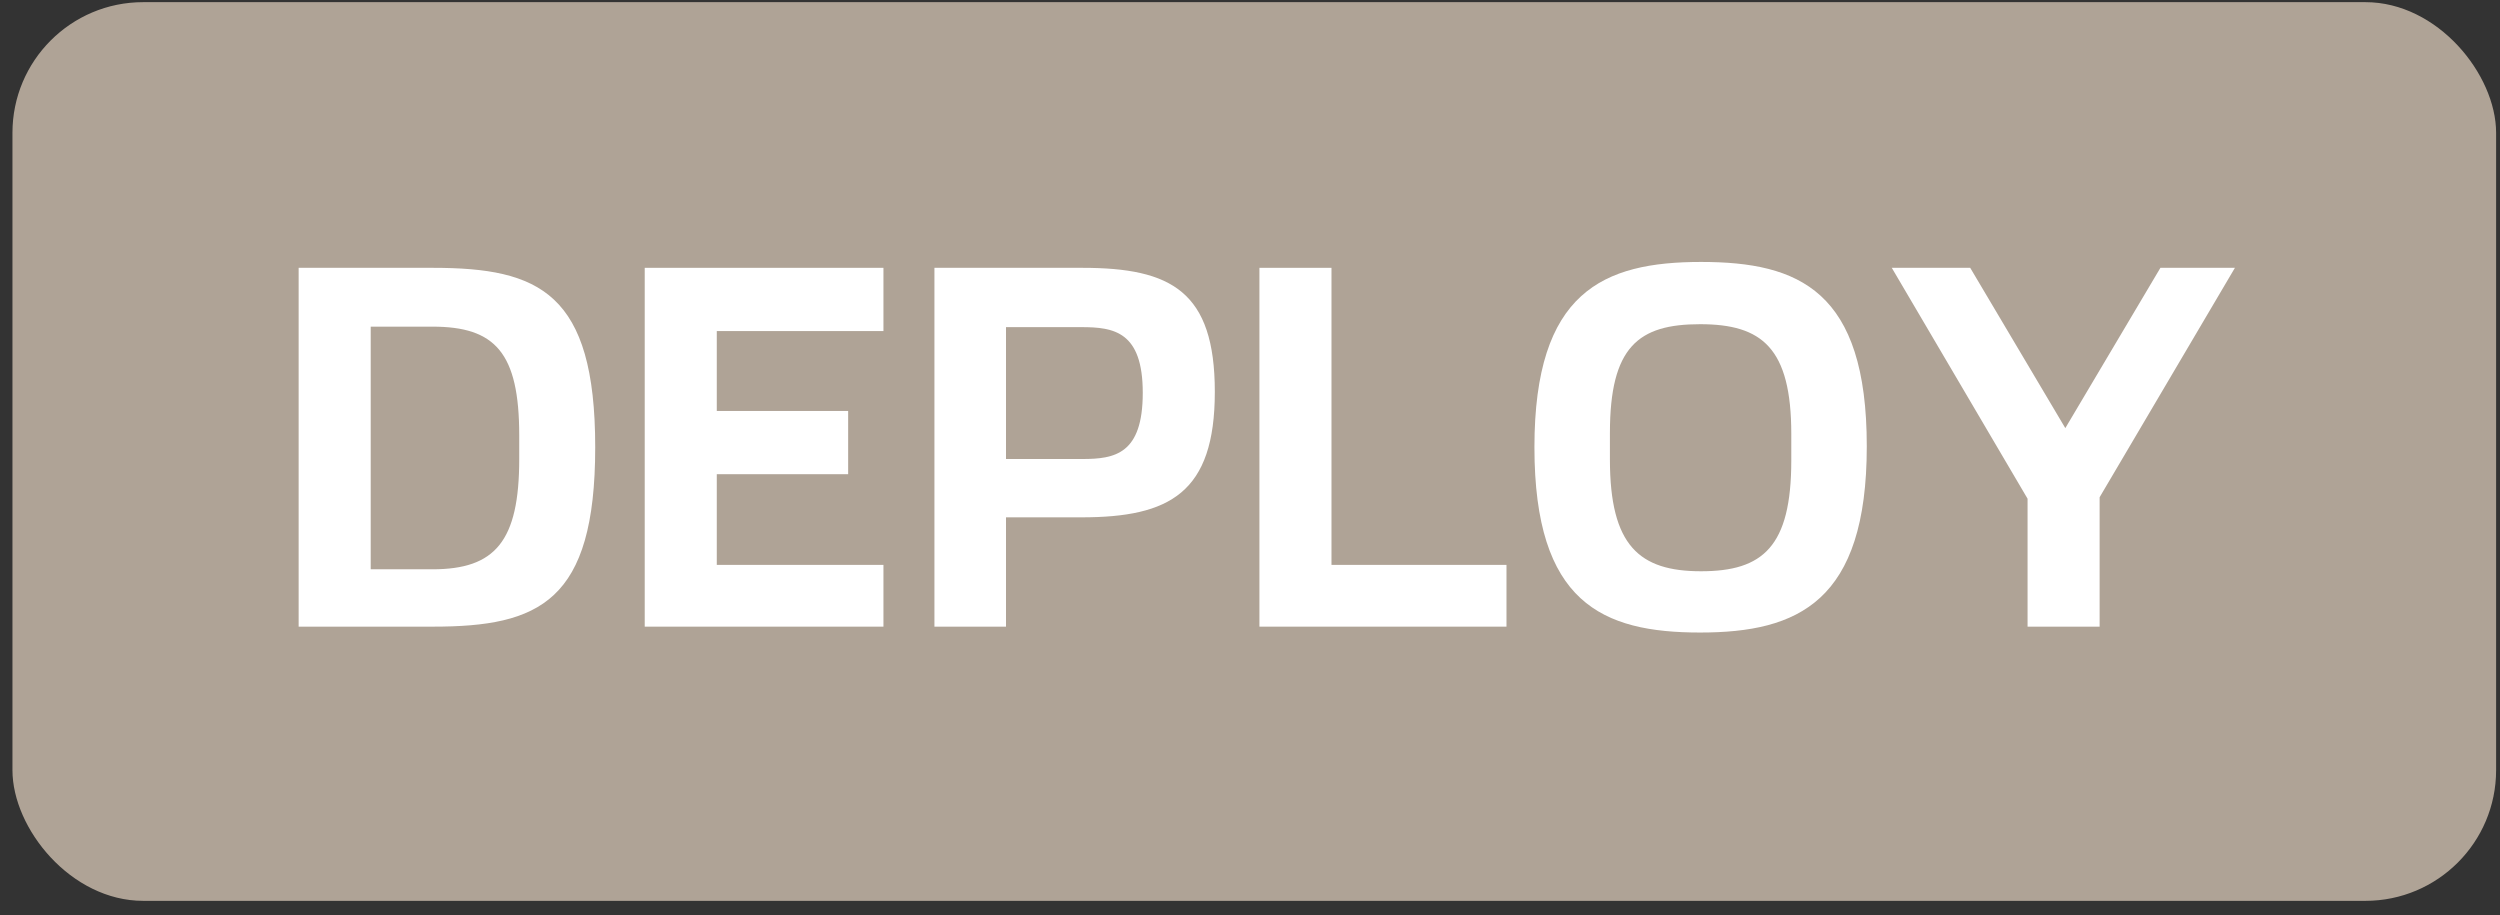
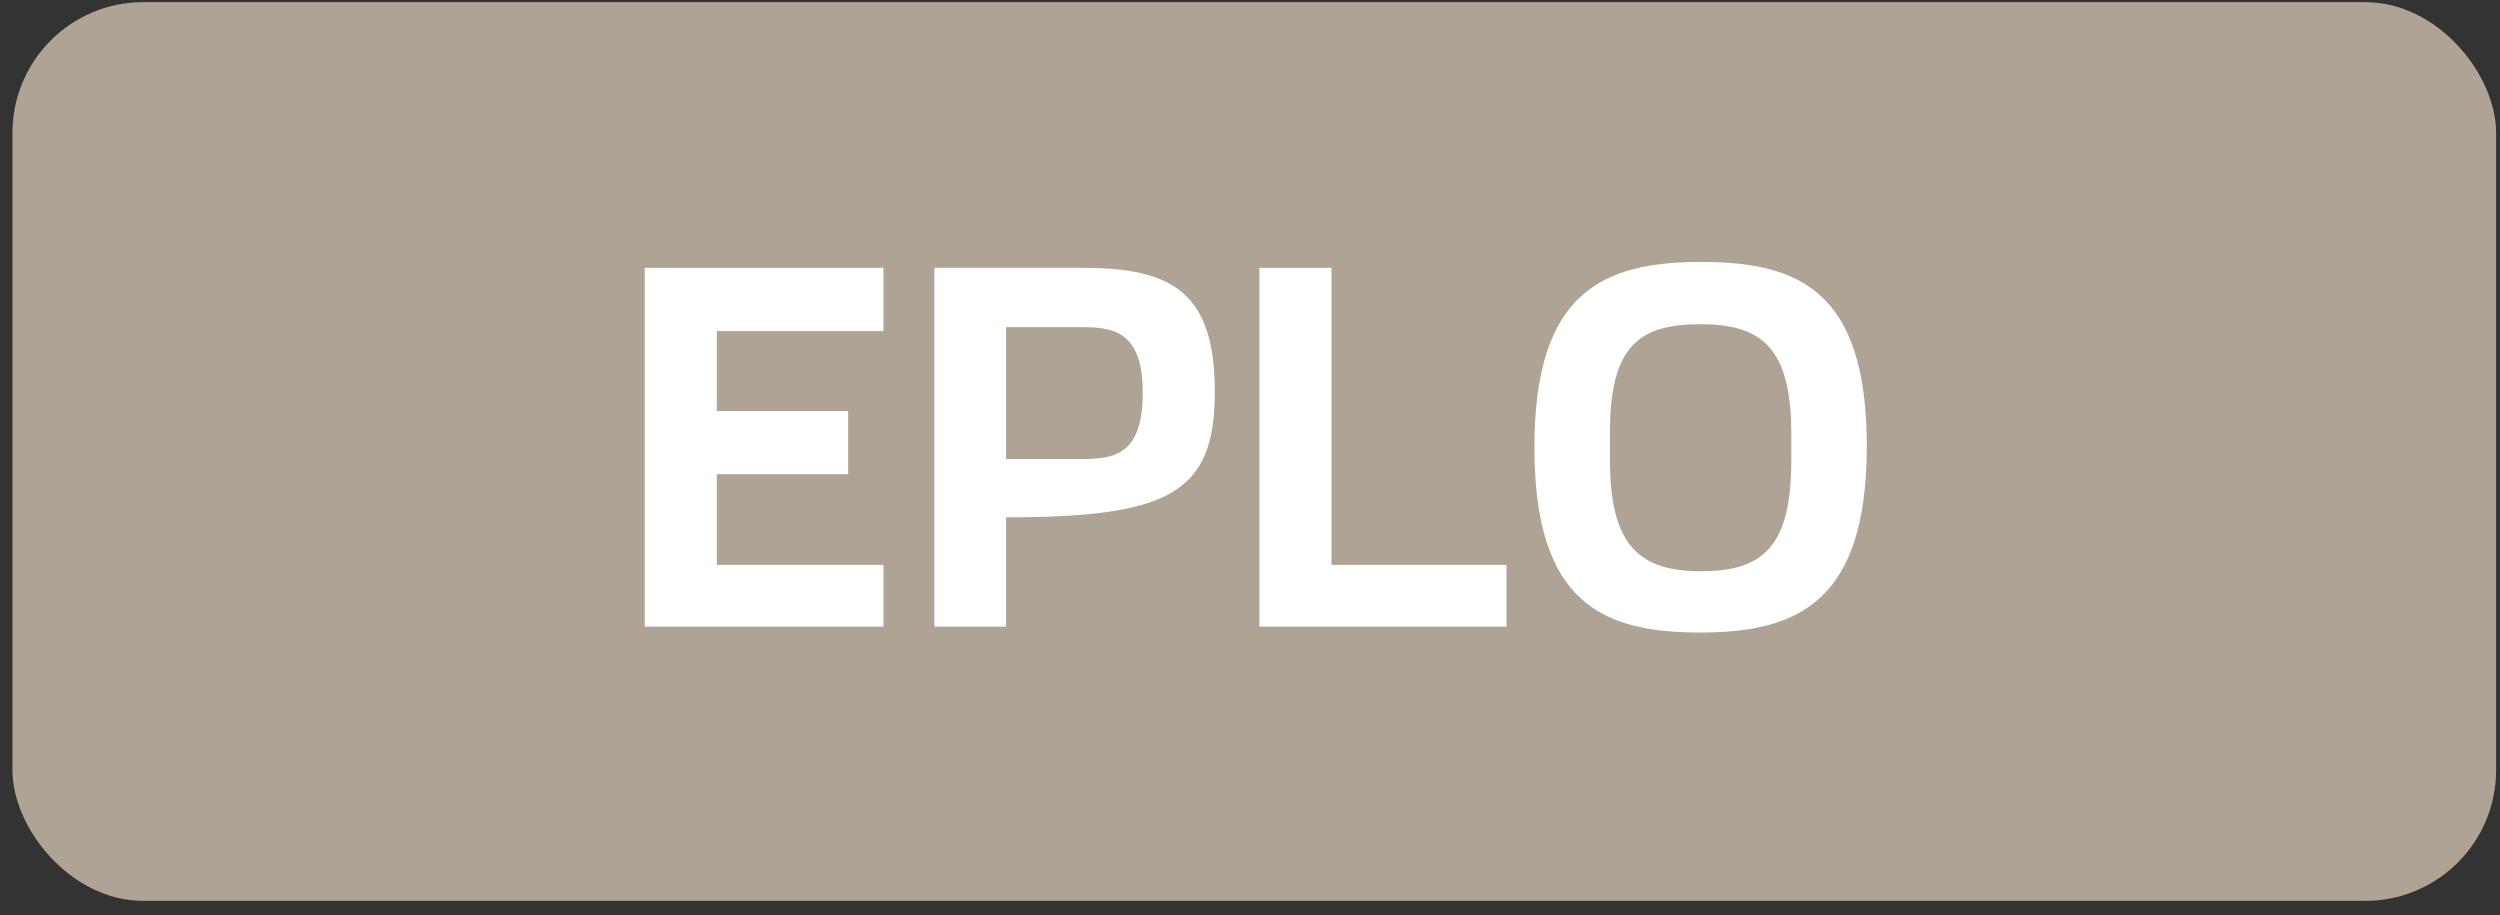
<svg xmlns="http://www.w3.org/2000/svg" width="153px" height="56px" viewBox="0 0 153 56" version="1.1">
  <rect x="0" y="0" width="153" height="56" fill="#333333" stroke="none" />
  <title>deploy</title>
  <g id="Change-Management---Designs" stroke="none" stroke-width="1" fill="none" fill-rule="evenodd">
    <g id="CM---Framework---Design" transform="translate(-806, -855)">
      <g id="deploy" transform="translate(806.762, 855.132)">
        <rect id="Rectangle" fill="#AFA396" x="0" y="0" width="152" height="55" rx="8" />
        <g id="DEPLOY" transform="translate(17.515, 15.899)" fill="#FFFFFF" fill-rule="nonzero">
-           <path d="M0,22.32 L8.22,22.32 C14.73,22.32 18.15,20.79 18.15,11.34 C18.15,1.89 14.73,0.36 8.22,0.36 L0,0.36 L0,22.32 Z M4.41,18.81 L4.41,3.96 L8.19,3.96 C12.03,3.96 13.5,5.55 13.5,10.62 L13.5,12.06 C13.5,17.1 12.03,18.81 8.19,18.81 L4.41,18.81 Z" id="Shape" />
          <polygon id="Path" points="21.18 22.32 35.79 22.32 35.79 18.54 25.59 18.54 25.59 12.99 33.63 12.99 33.63 9.12 25.59 9.12 25.59 4.23 35.79 4.23 35.79 0.36 21.18 0.36" />
-           <path d="M38.91,22.32 L43.29,22.32 L43.29,15.63 L47.91,15.63 C53.31,15.63 56.07,14.13 56.07,7.95 C56.07,1.8 53.4,0.36 47.97,0.36 L38.91,0.36 L38.91,22.32 Z M43.29,12.06 L43.29,3.99 L47.91,3.99 C49.89,3.99 51.66,4.26 51.66,8.01 C51.66,11.76 49.95,12.06 47.97,12.06 L43.29,12.06 Z" id="Shape" />
+           <path d="M38.91,22.32 L43.29,22.32 L43.29,15.63 C53.31,15.63 56.07,14.13 56.07,7.95 C56.07,1.8 53.4,0.36 47.97,0.36 L38.91,0.36 L38.91,22.32 Z M43.29,12.06 L43.29,3.99 L47.91,3.99 C49.89,3.99 51.66,4.26 51.66,8.01 C51.66,11.76 49.95,12.06 47.97,12.06 L43.29,12.06 Z" id="Shape" />
          <polygon id="Path" points="58.8 22.32 73.92 22.32 73.92 18.54 63.21 18.54 63.21 0.36 58.8 0.36" />
          <path d="M85.77,22.68 C91.77,22.68 95.97,20.79 95.97,11.28 C95.97,1.77 91.83,0 85.83,0 C79.83,0 75.63,1.83 75.63,11.34 C75.63,20.85 79.77,22.68 85.77,22.68 Z M85.83,18.93 C82.05,18.93 80.25,17.37 80.25,12.09 L80.25,10.47 C80.25,5.19 81.99,3.81 85.77,3.81 C89.55,3.81 91.35,5.25 91.35,10.53 L91.35,12.15 C91.35,17.43 89.61,18.93 85.83,18.93 Z" id="Shape" />
-           <polygon id="Path" points="105.81 22.32 110.22 22.32 110.22 14.4 118.5 0.36 113.94 0.36 108.12 10.17 102.3 0.36 97.5 0.36 105.81 14.49" />
        </g>
      </g>
    </g>
  </g>
</svg>